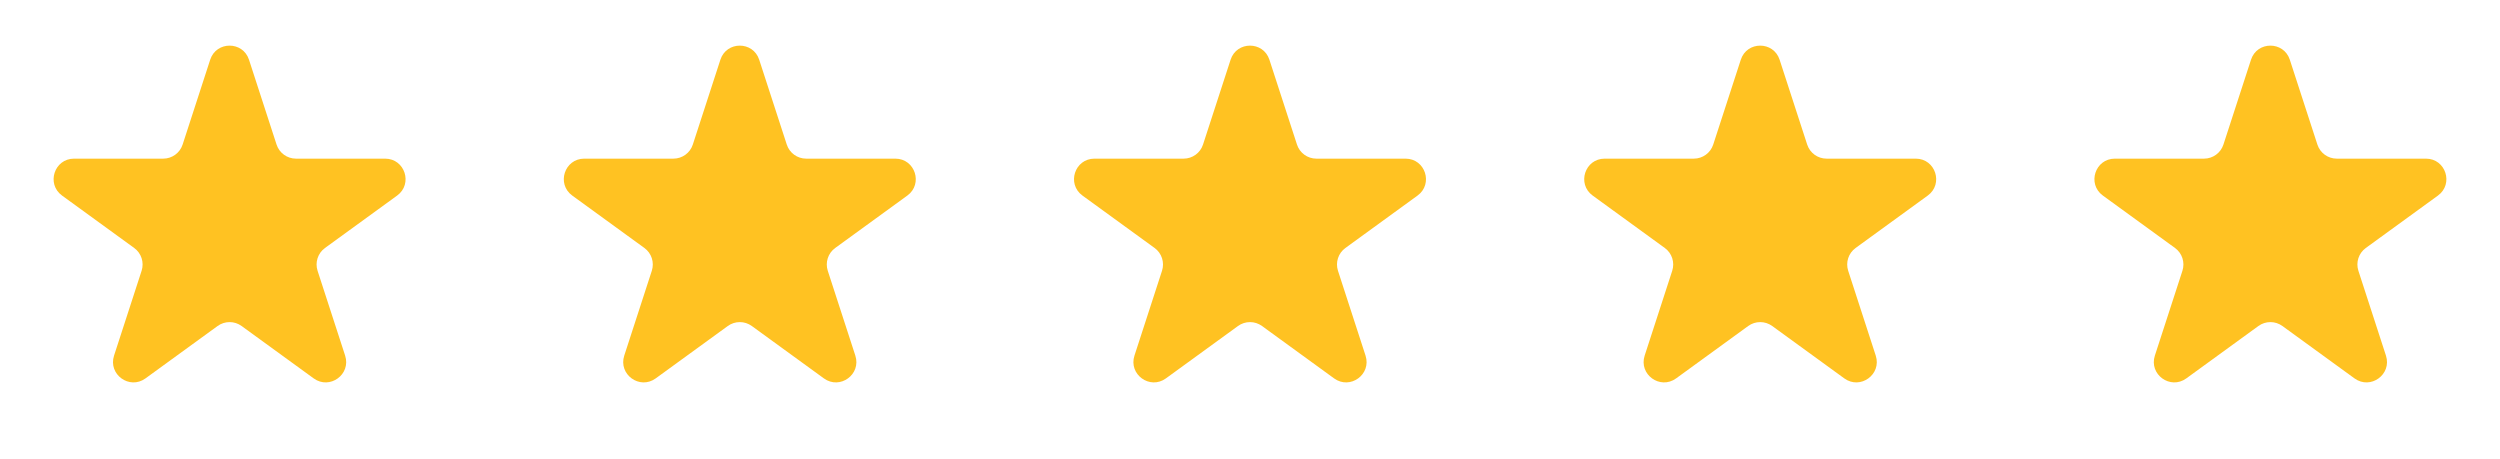
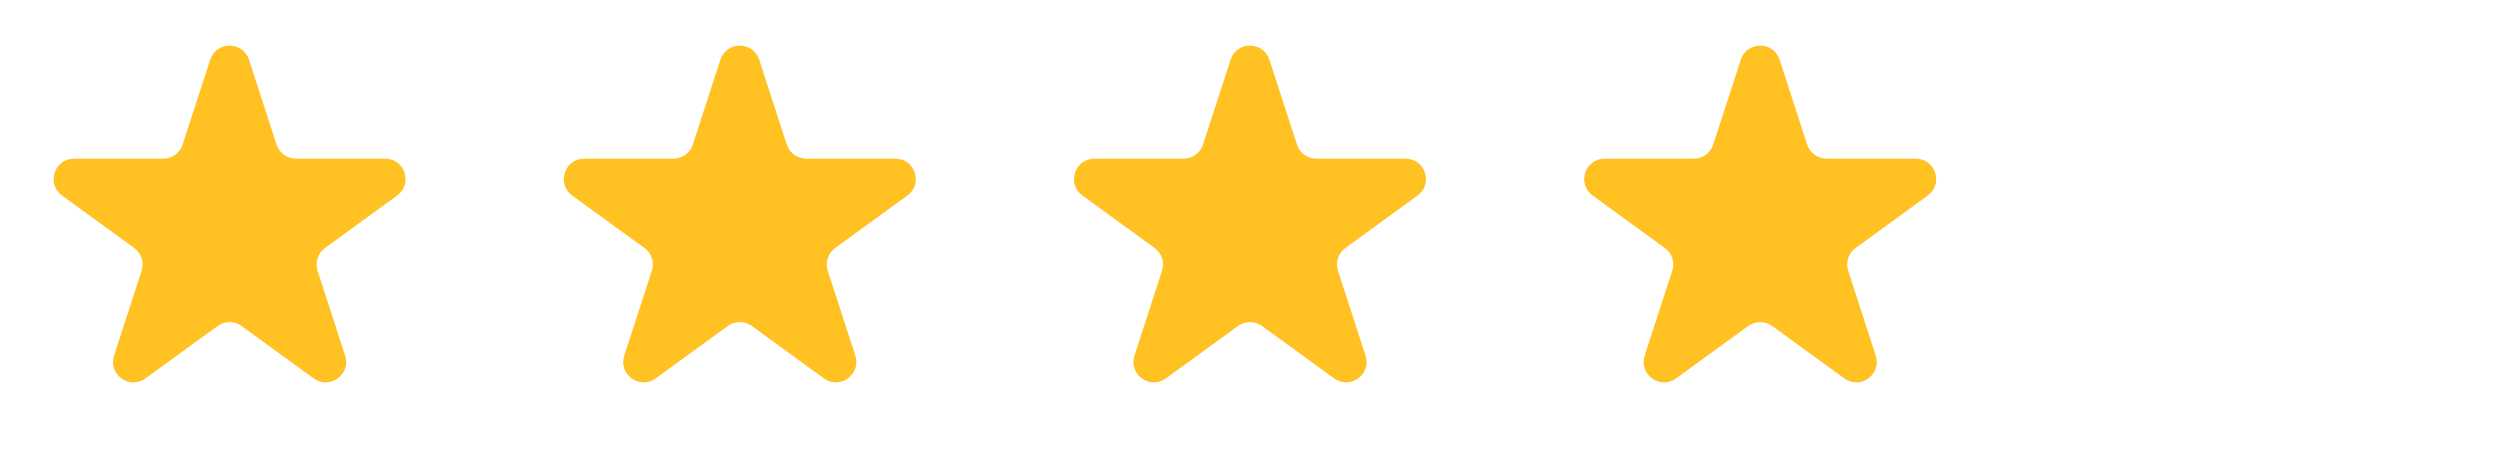
<svg xmlns="http://www.w3.org/2000/svg" width="245" height="45" viewBox="0 0 245 45" fill="none">
  <path d="M20.598 5.854C21.197 4.011 23.803 4.011 24.402 5.854L27.102 14.165C27.37 14.989 28.138 15.547 29.005 15.547H37.743C39.681 15.547 40.486 18.026 38.919 19.165L31.849 24.302C31.148 24.811 30.855 25.714 31.123 26.538L33.823 34.849C34.422 36.691 32.313 38.224 30.745 37.085L23.676 31.948C22.975 31.439 22.025 31.439 21.324 31.948L14.255 37.085C12.687 38.224 10.578 36.691 11.177 34.849L13.877 26.538C14.145 25.714 13.852 24.811 13.151 24.302L6.081 19.165C4.514 18.026 5.319 15.547 7.257 15.547H15.995C16.862 15.547 17.63 14.989 17.898 14.165L20.598 5.854Z" fill="#FFC222" />
  <path d="M70.598 5.854C71.197 4.011 73.803 4.011 74.402 5.854L77.103 14.165C77.37 14.989 78.138 15.547 79.005 15.547H87.743C89.681 15.547 90.486 18.026 88.919 19.165L81.849 24.302C81.148 24.811 80.855 25.714 81.123 26.538L83.823 34.849C84.422 36.691 82.313 38.224 80.745 37.085L73.676 31.948C72.975 31.439 72.025 31.439 71.324 31.948L64.255 37.085C62.687 38.224 60.578 36.691 61.177 34.849L63.877 26.538C64.145 25.714 63.852 24.811 63.151 24.302L56.081 19.165C54.514 18.026 55.319 15.547 57.257 15.547H65.995C66.862 15.547 67.63 14.989 67.897 14.165L70.598 5.854Z" fill="#FFC222" />
  <path d="M120.598 5.854C121.197 4.011 123.803 4.011 124.402 5.854L127.103 14.165C127.37 14.989 128.138 15.547 129.005 15.547H137.743C139.681 15.547 140.486 18.026 138.919 19.165L131.849 24.302C131.148 24.811 130.855 25.714 131.123 26.538L133.823 34.849C134.422 36.691 132.313 38.224 130.745 37.085L123.676 31.948C122.975 31.439 122.025 31.439 121.324 31.948L114.255 37.085C112.687 38.224 110.578 36.691 111.177 34.849L113.877 26.538C114.145 25.714 113.852 24.811 113.151 24.302L106.081 19.165C104.514 18.026 105.319 15.547 107.257 15.547H115.995C116.862 15.547 117.63 14.989 117.897 14.165L120.598 5.854Z" fill="#FFC222" />
  <path d="M170.598 5.854C171.197 4.011 173.803 4.011 174.402 5.854L177.103 14.165C177.37 14.989 178.138 15.547 179.005 15.547H187.743C189.681 15.547 190.486 18.026 188.919 19.165L181.849 24.302C181.148 24.811 180.855 25.714 181.123 26.538L183.823 34.849C184.422 36.691 182.313 38.224 180.745 37.085L173.676 31.948C172.975 31.439 172.025 31.439 171.324 31.948L164.255 37.085C162.687 38.224 160.578 36.691 161.177 34.849L163.877 26.538C164.145 25.714 163.852 24.811 163.151 24.302L156.081 19.165C154.514 18.026 155.319 15.547 157.257 15.547H165.995C166.862 15.547 167.63 14.989 167.897 14.165L170.598 5.854Z" fill="#FFC222" />
-   <path d="M220.598 5.854C221.197 4.011 223.803 4.011 224.402 5.854L227.103 14.165C227.37 14.989 228.138 15.547 229.005 15.547H237.743C239.681 15.547 240.486 18.026 238.919 19.165L231.849 24.302C231.148 24.811 230.855 25.714 231.123 26.538L233.823 34.849C234.422 36.691 232.313 38.224 230.745 37.085L223.676 31.948C222.975 31.439 222.025 31.439 221.324 31.948L214.255 37.085C212.687 38.224 210.578 36.691 211.177 34.849L213.877 26.538C214.145 25.714 213.852 24.811 213.151 24.302L206.081 19.165C204.514 18.026 205.319 15.547 207.257 15.547H215.995C216.862 15.547 217.63 14.989 217.897 14.165L220.598 5.854Z" fill="#FFC222" />
</svg>